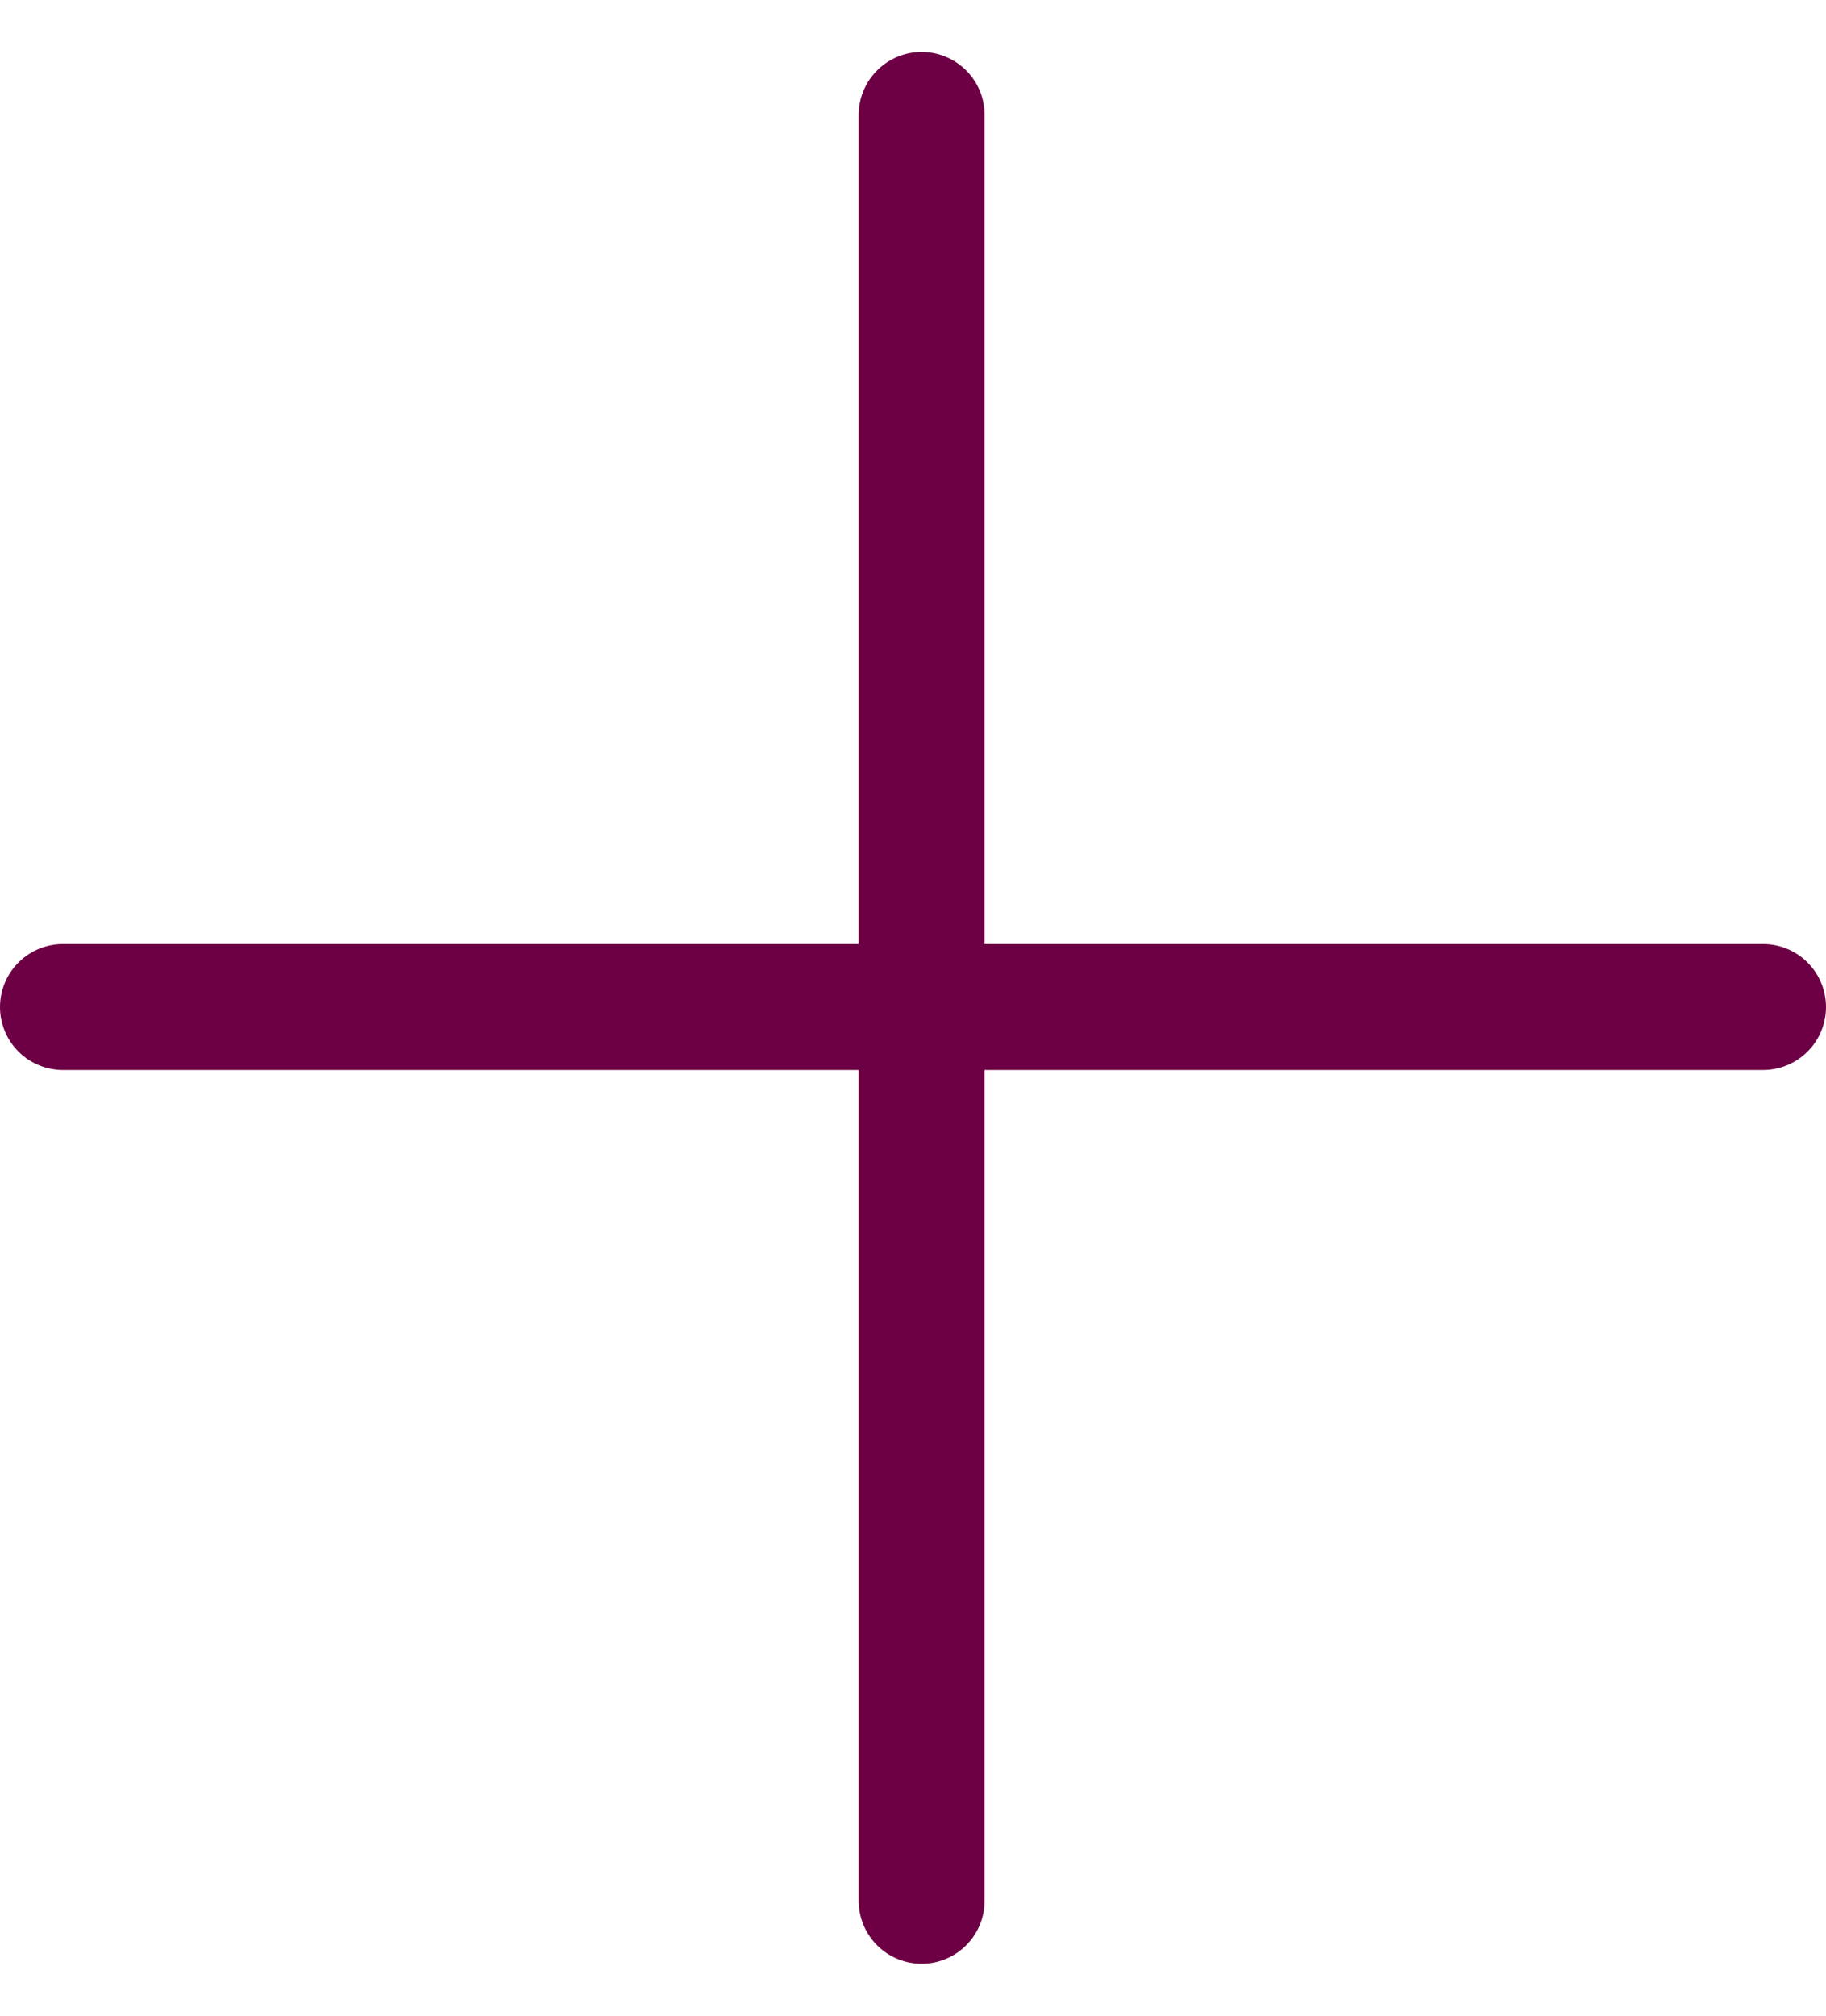
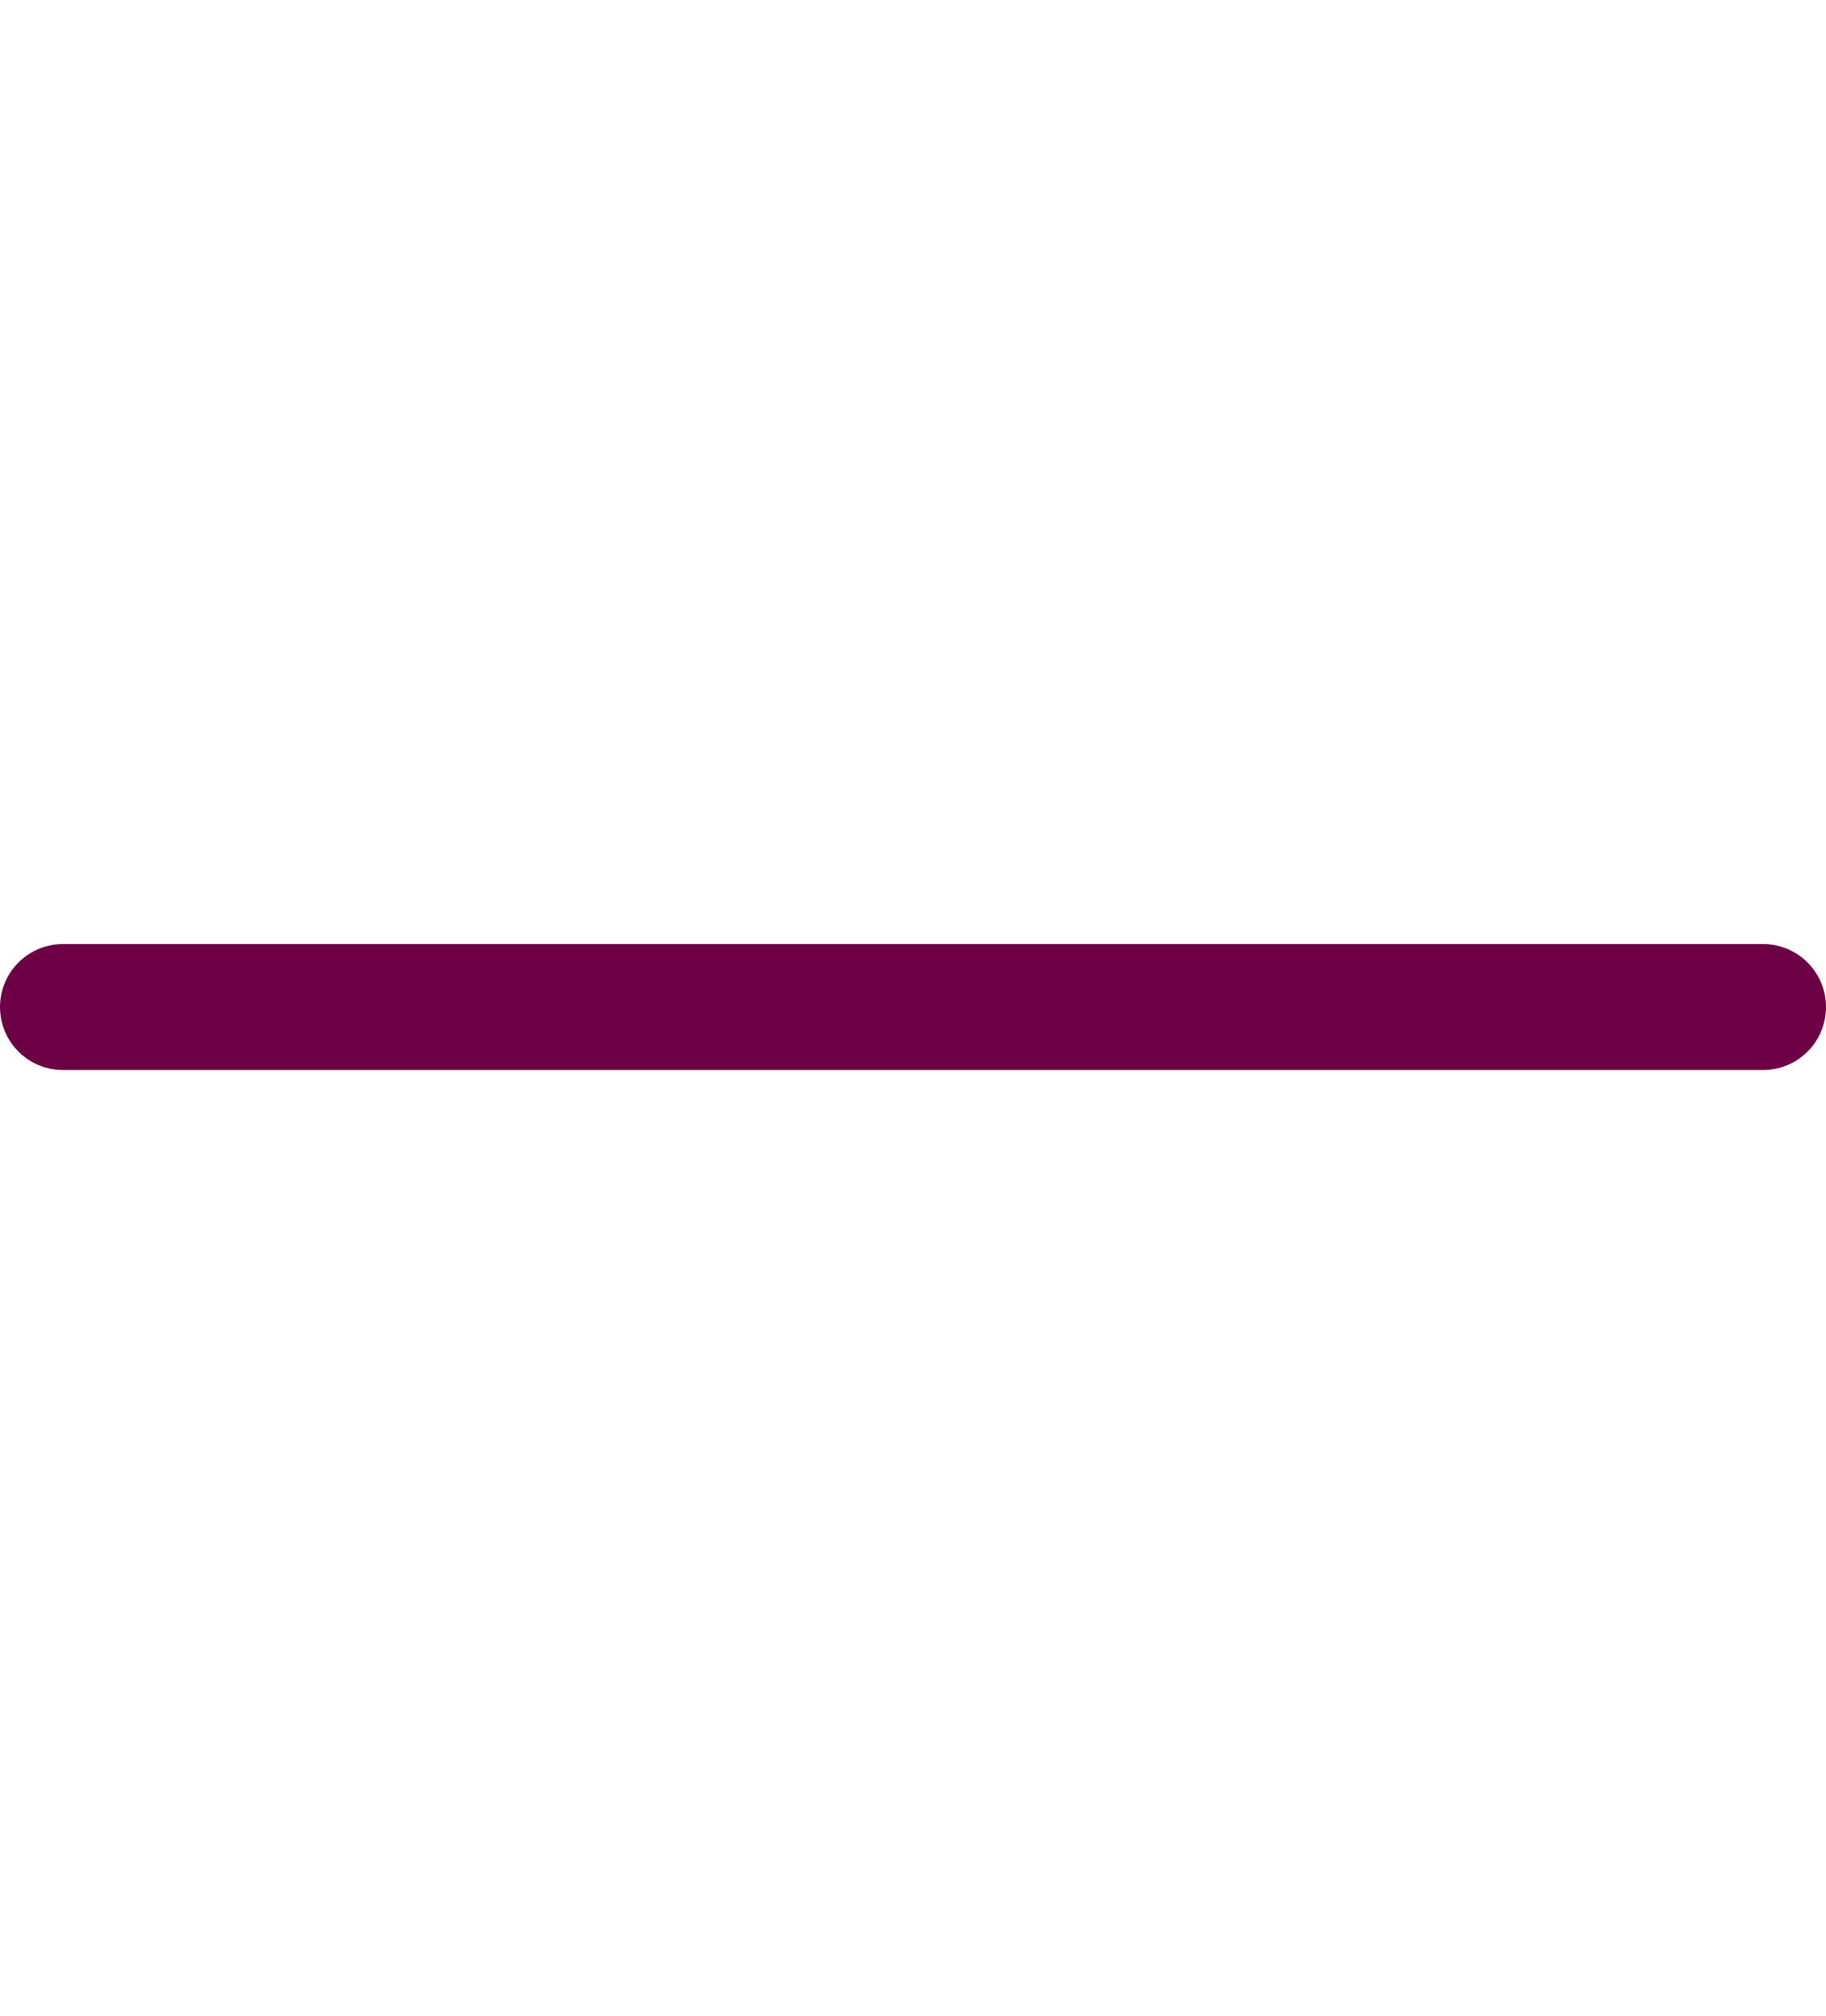
<svg xmlns="http://www.w3.org/2000/svg" width="29" height="32" viewBox="0 0 29 32" fill="none">
-   <path d="M14.637 1.825V30.175" stroke="#6D0044" stroke-width="2" stroke-linecap="round" />
  <path d="M1 15.987H28" stroke="#6D0044" stroke-width="2" stroke-linecap="round" />
</svg>